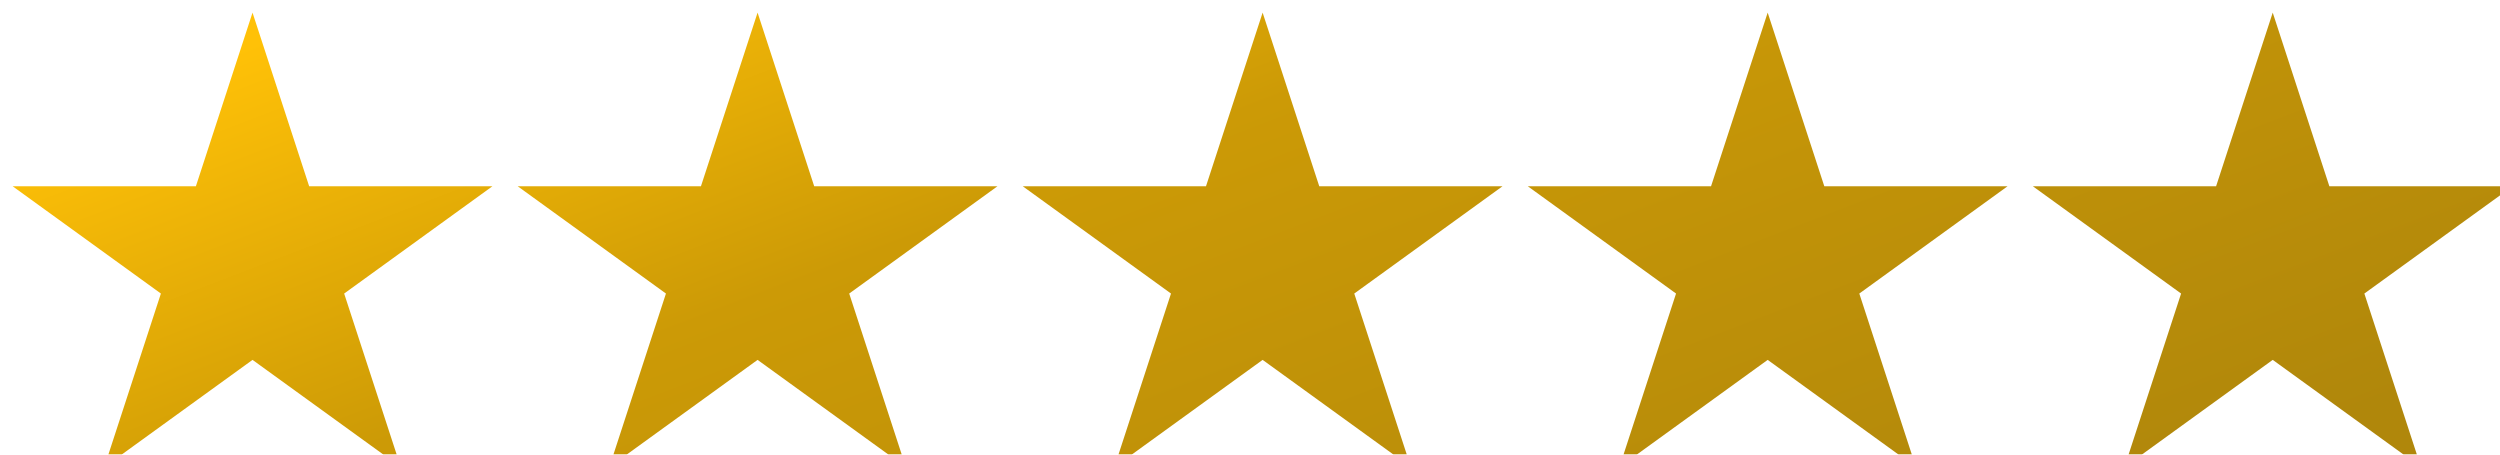
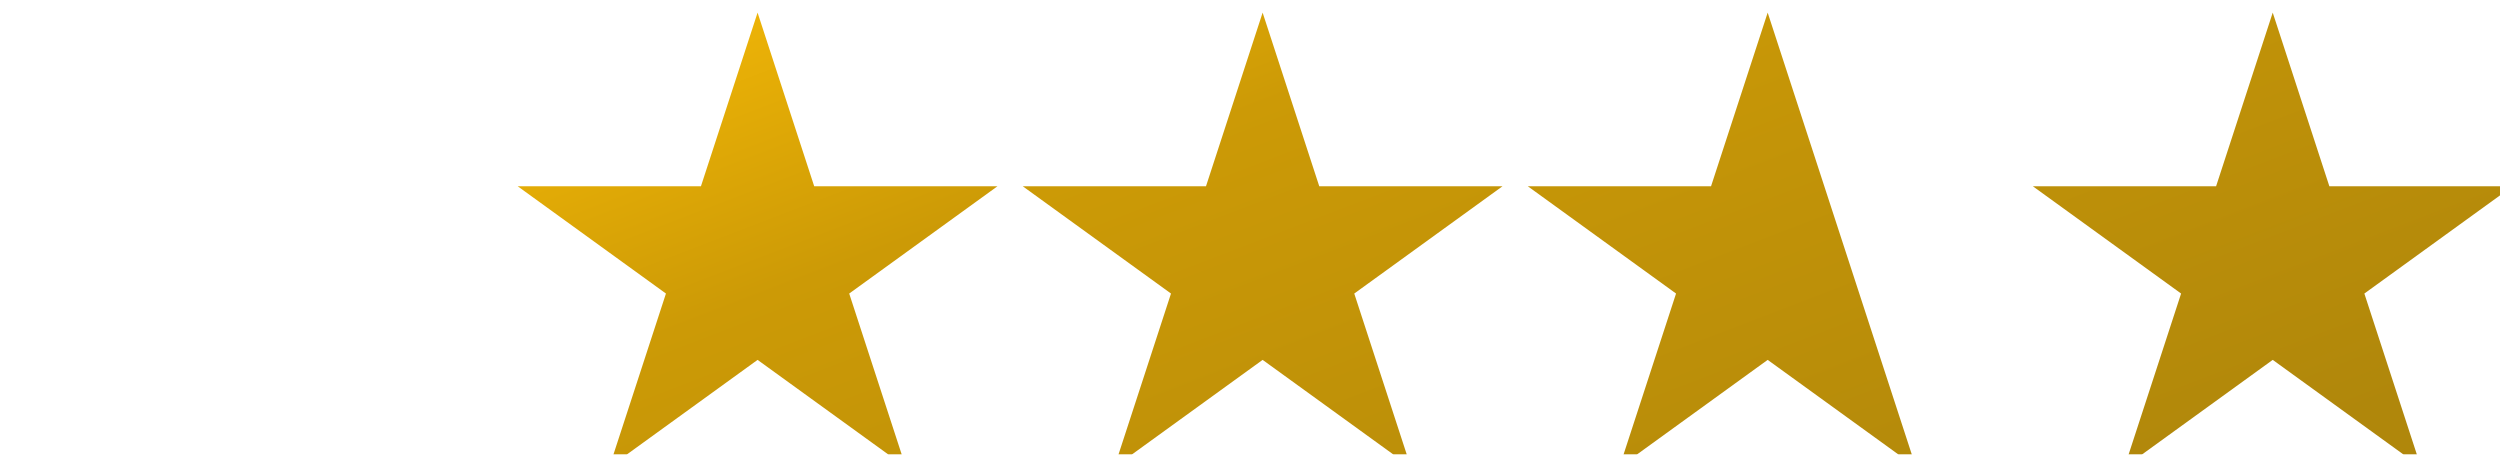
<svg xmlns="http://www.w3.org/2000/svg" width="198" height="36" viewBox="0 0 198 36" fill="none">
  <g filter="url(#filter0_i_4_46)">
-     <path d="M19 0L23.485 13.751H38L26.257 22.249L30.743 36L19 27.502L7.257 36L11.743 22.249L0 13.751H14.515L19 0Z" fill="url(#paint0_linear_4_46)" />
    <path d="M59 0L63.485 13.751H78L66.257 22.249L70.743 36L59 27.502L47.257 36L51.743 22.249L40 13.751H54.515L59 0Z" fill="url(#paint1_linear_4_46)" />
    <path d="M99 0L103.485 13.751H118L106.257 22.249L110.743 36L99 27.502L87.257 36L91.743 22.249L80 13.751H94.515L99 0Z" fill="url(#paint2_linear_4_46)" />
-     <path d="M139 0L143.485 13.751H158L146.257 22.249L150.743 36L139 27.502L127.257 36L131.743 22.249L120 13.751H134.515L139 0Z" fill="url(#paint3_linear_4_46)" />
+     <path d="M139 0L143.485 13.751L146.257 22.249L150.743 36L139 27.502L127.257 36L131.743 22.249L120 13.751H134.515L139 0Z" fill="url(#paint3_linear_4_46)" />
    <path d="M179 0L183.485 13.751H198L186.257 22.249L190.743 36L179 27.502L167.257 36L171.743 22.249L160 13.751H174.515L179 0Z" fill="url(#paint4_linear_4_46)" />
  </g>
  <defs>
    <filter id="filter0_i_4_46" x="0" y="0" width="198" height="36" filterUnits="userSpaceOnUse" color-interpolation-filters="sRGB">
      <feFlood flood-opacity="0" result="BackgroundImageFix" />
      <feBlend mode="normal" in="SourceGraphic" in2="BackgroundImageFix" result="shape" />
      <feColorMatrix in="SourceAlpha" type="matrix" values="0 0 0 0 0 0 0 0 0 0 0 0 0 0 0 0 0 0 127 0" result="hardAlpha" />
      <feOffset dx="1" dy="1" />
      <feComposite in2="hardAlpha" operator="arithmetic" k2="-1" k3="1" />
      <feColorMatrix type="matrix" values="0 0 0 0 0 0 0 0 0 0 0 0 0 0 0 0 0 0 0.25 0" />
      <feBlend mode="normal" in2="shape" result="effect1_innerShadow_4_46" />
    </filter>
    <linearGradient id="paint0_linear_4_46" x1="8.366" y1="6.574" x2="39.625" y2="87.972" gradientUnits="userSpaceOnUse">
      <stop stop-color="#FFC107" />
      <stop offset="0.38" stop-color="#CC9A06" />
      <stop offset="1" stop-color="#B0870B" />
    </linearGradient>
    <linearGradient id="paint1_linear_4_46" x1="8.366" y1="6.574" x2="39.625" y2="87.972" gradientUnits="userSpaceOnUse">
      <stop stop-color="#FFC107" />
      <stop offset="0.38" stop-color="#CC9A06" />
      <stop offset="1" stop-color="#B0870B" />
    </linearGradient>
    <linearGradient id="paint2_linear_4_46" x1="8.366" y1="6.574" x2="39.625" y2="87.972" gradientUnits="userSpaceOnUse">
      <stop stop-color="#FFC107" />
      <stop offset="0.38" stop-color="#CC9A06" />
      <stop offset="1" stop-color="#B0870B" />
    </linearGradient>
    <linearGradient id="paint3_linear_4_46" x1="8.366" y1="6.574" x2="39.625" y2="87.972" gradientUnits="userSpaceOnUse">
      <stop stop-color="#FFC107" />
      <stop offset="0.38" stop-color="#CC9A06" />
      <stop offset="1" stop-color="#B0870B" />
    </linearGradient>
    <linearGradient id="paint4_linear_4_46" x1="8.366" y1="6.574" x2="39.625" y2="87.972" gradientUnits="userSpaceOnUse">
      <stop stop-color="#FFC107" />
      <stop offset="0.38" stop-color="#CC9A06" />
      <stop offset="1" stop-color="#B0870B" />
    </linearGradient>
  </defs>
</svg>